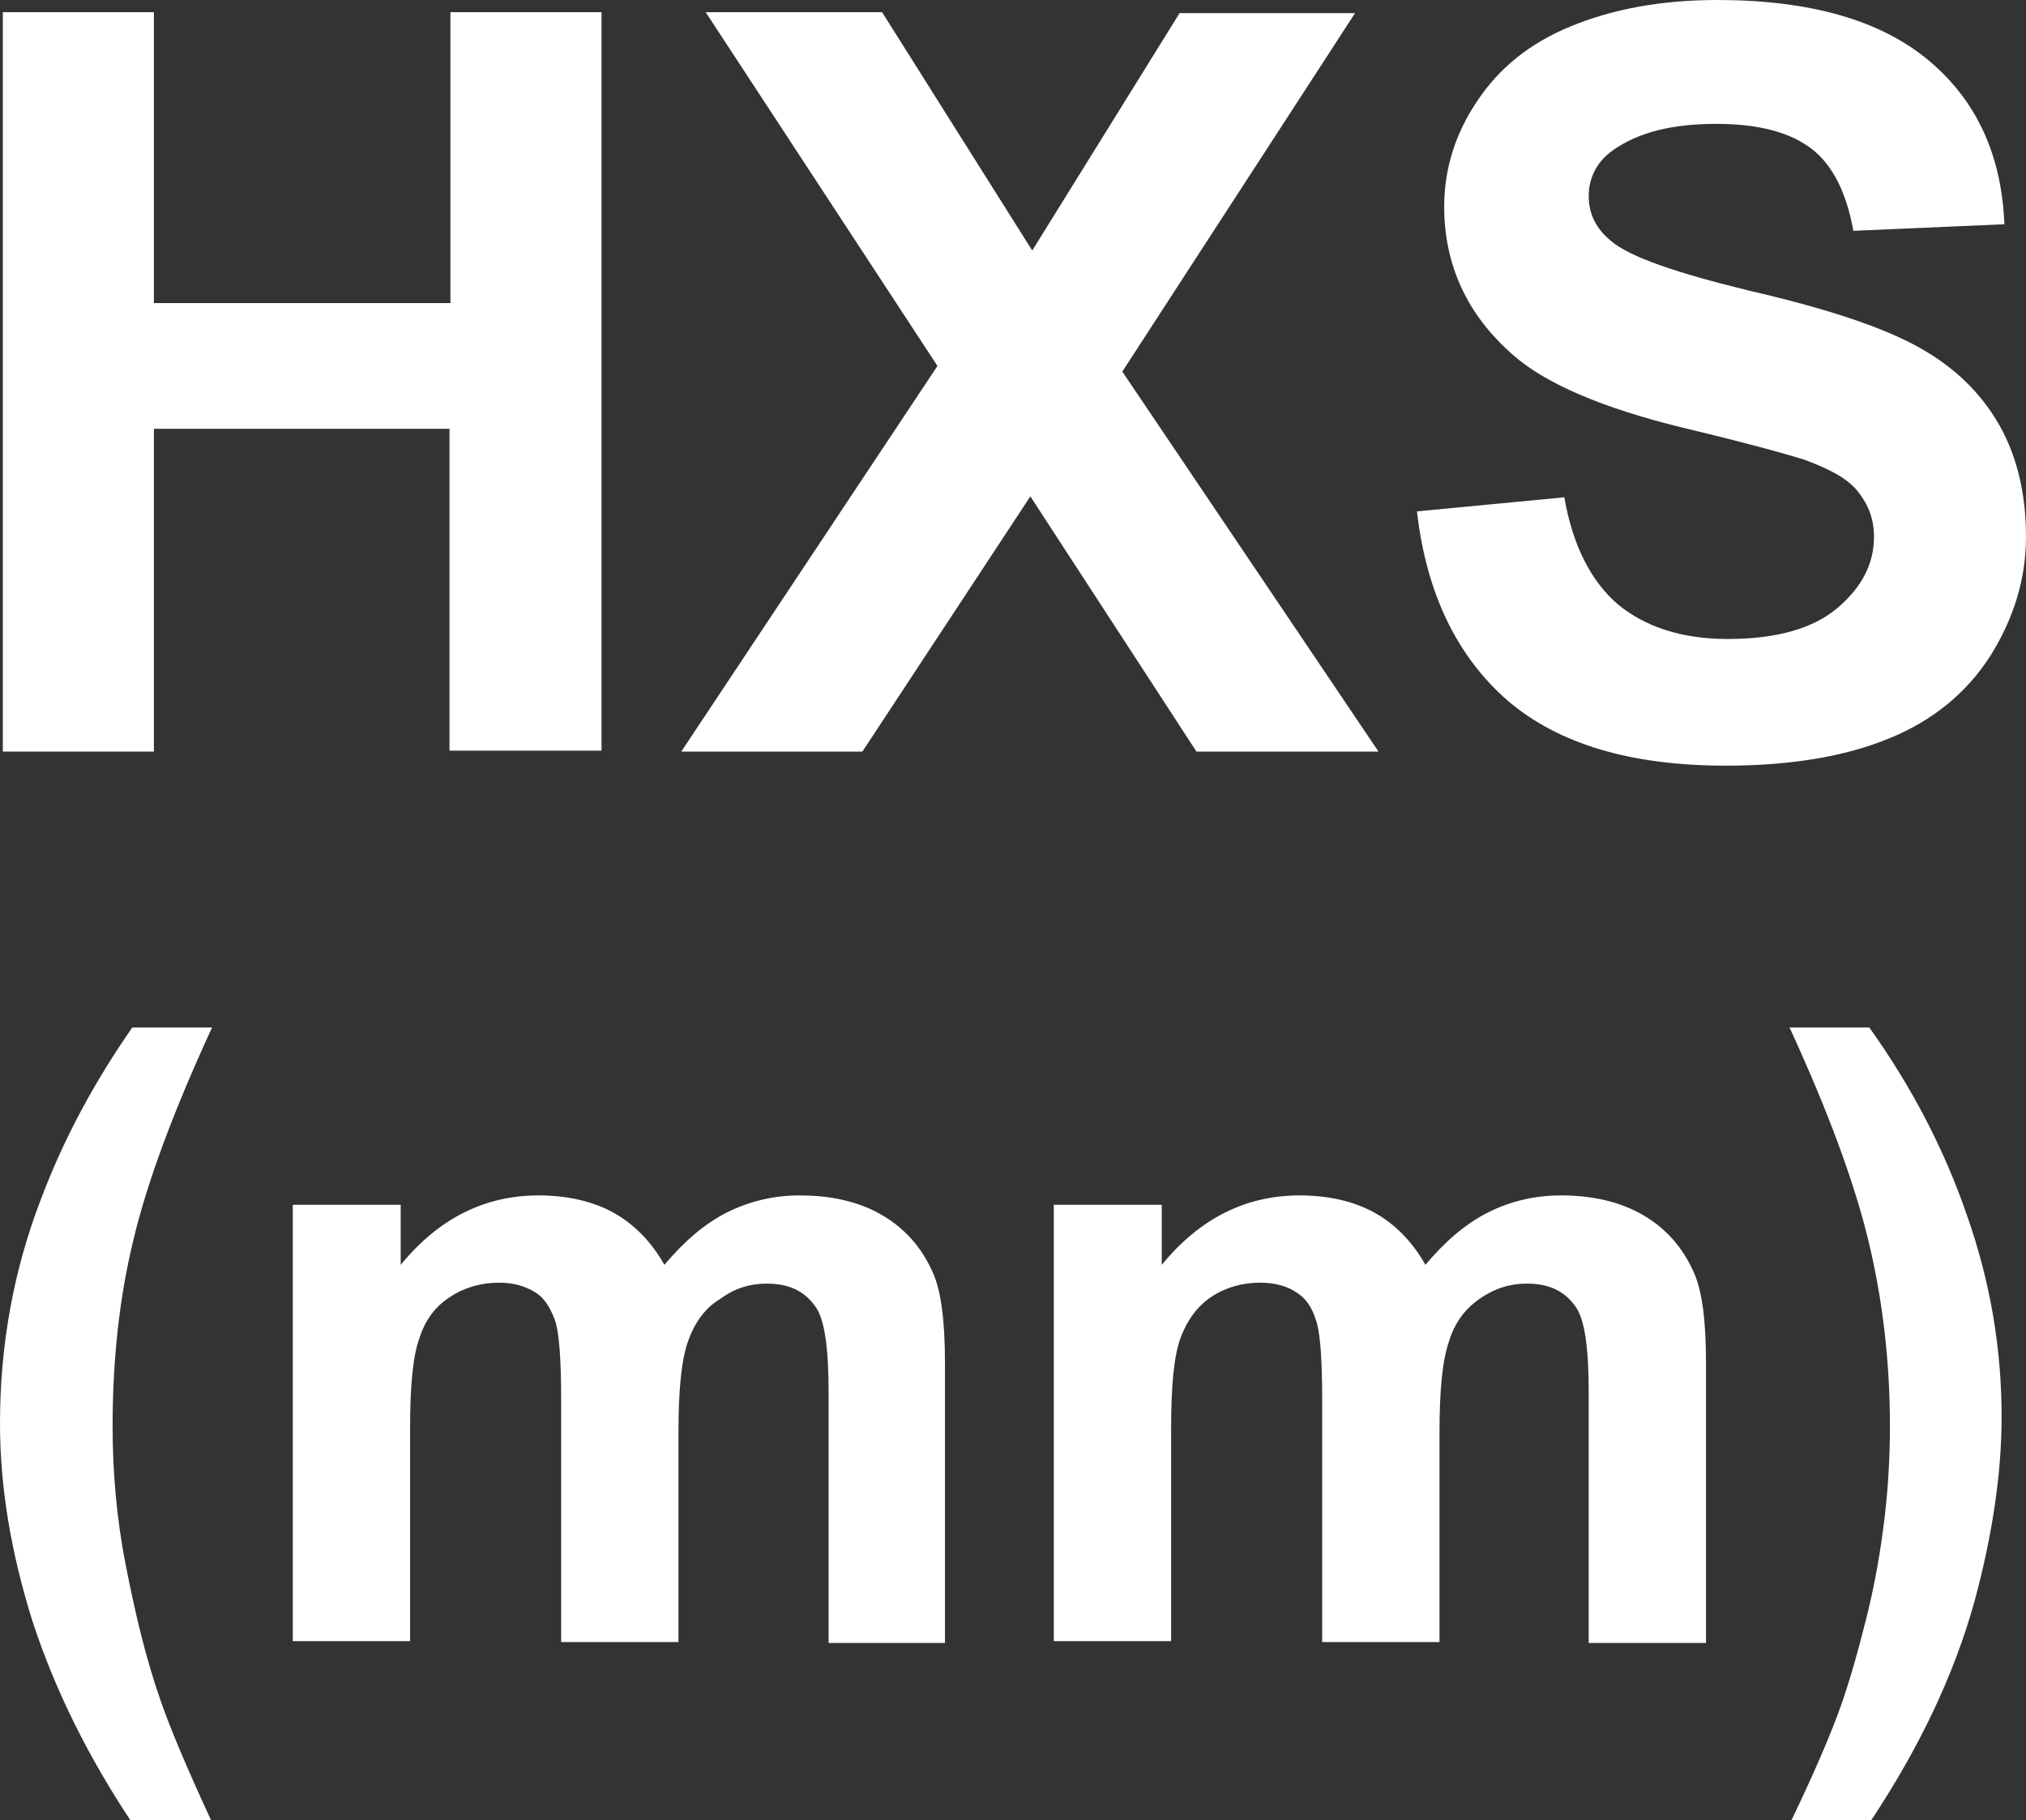
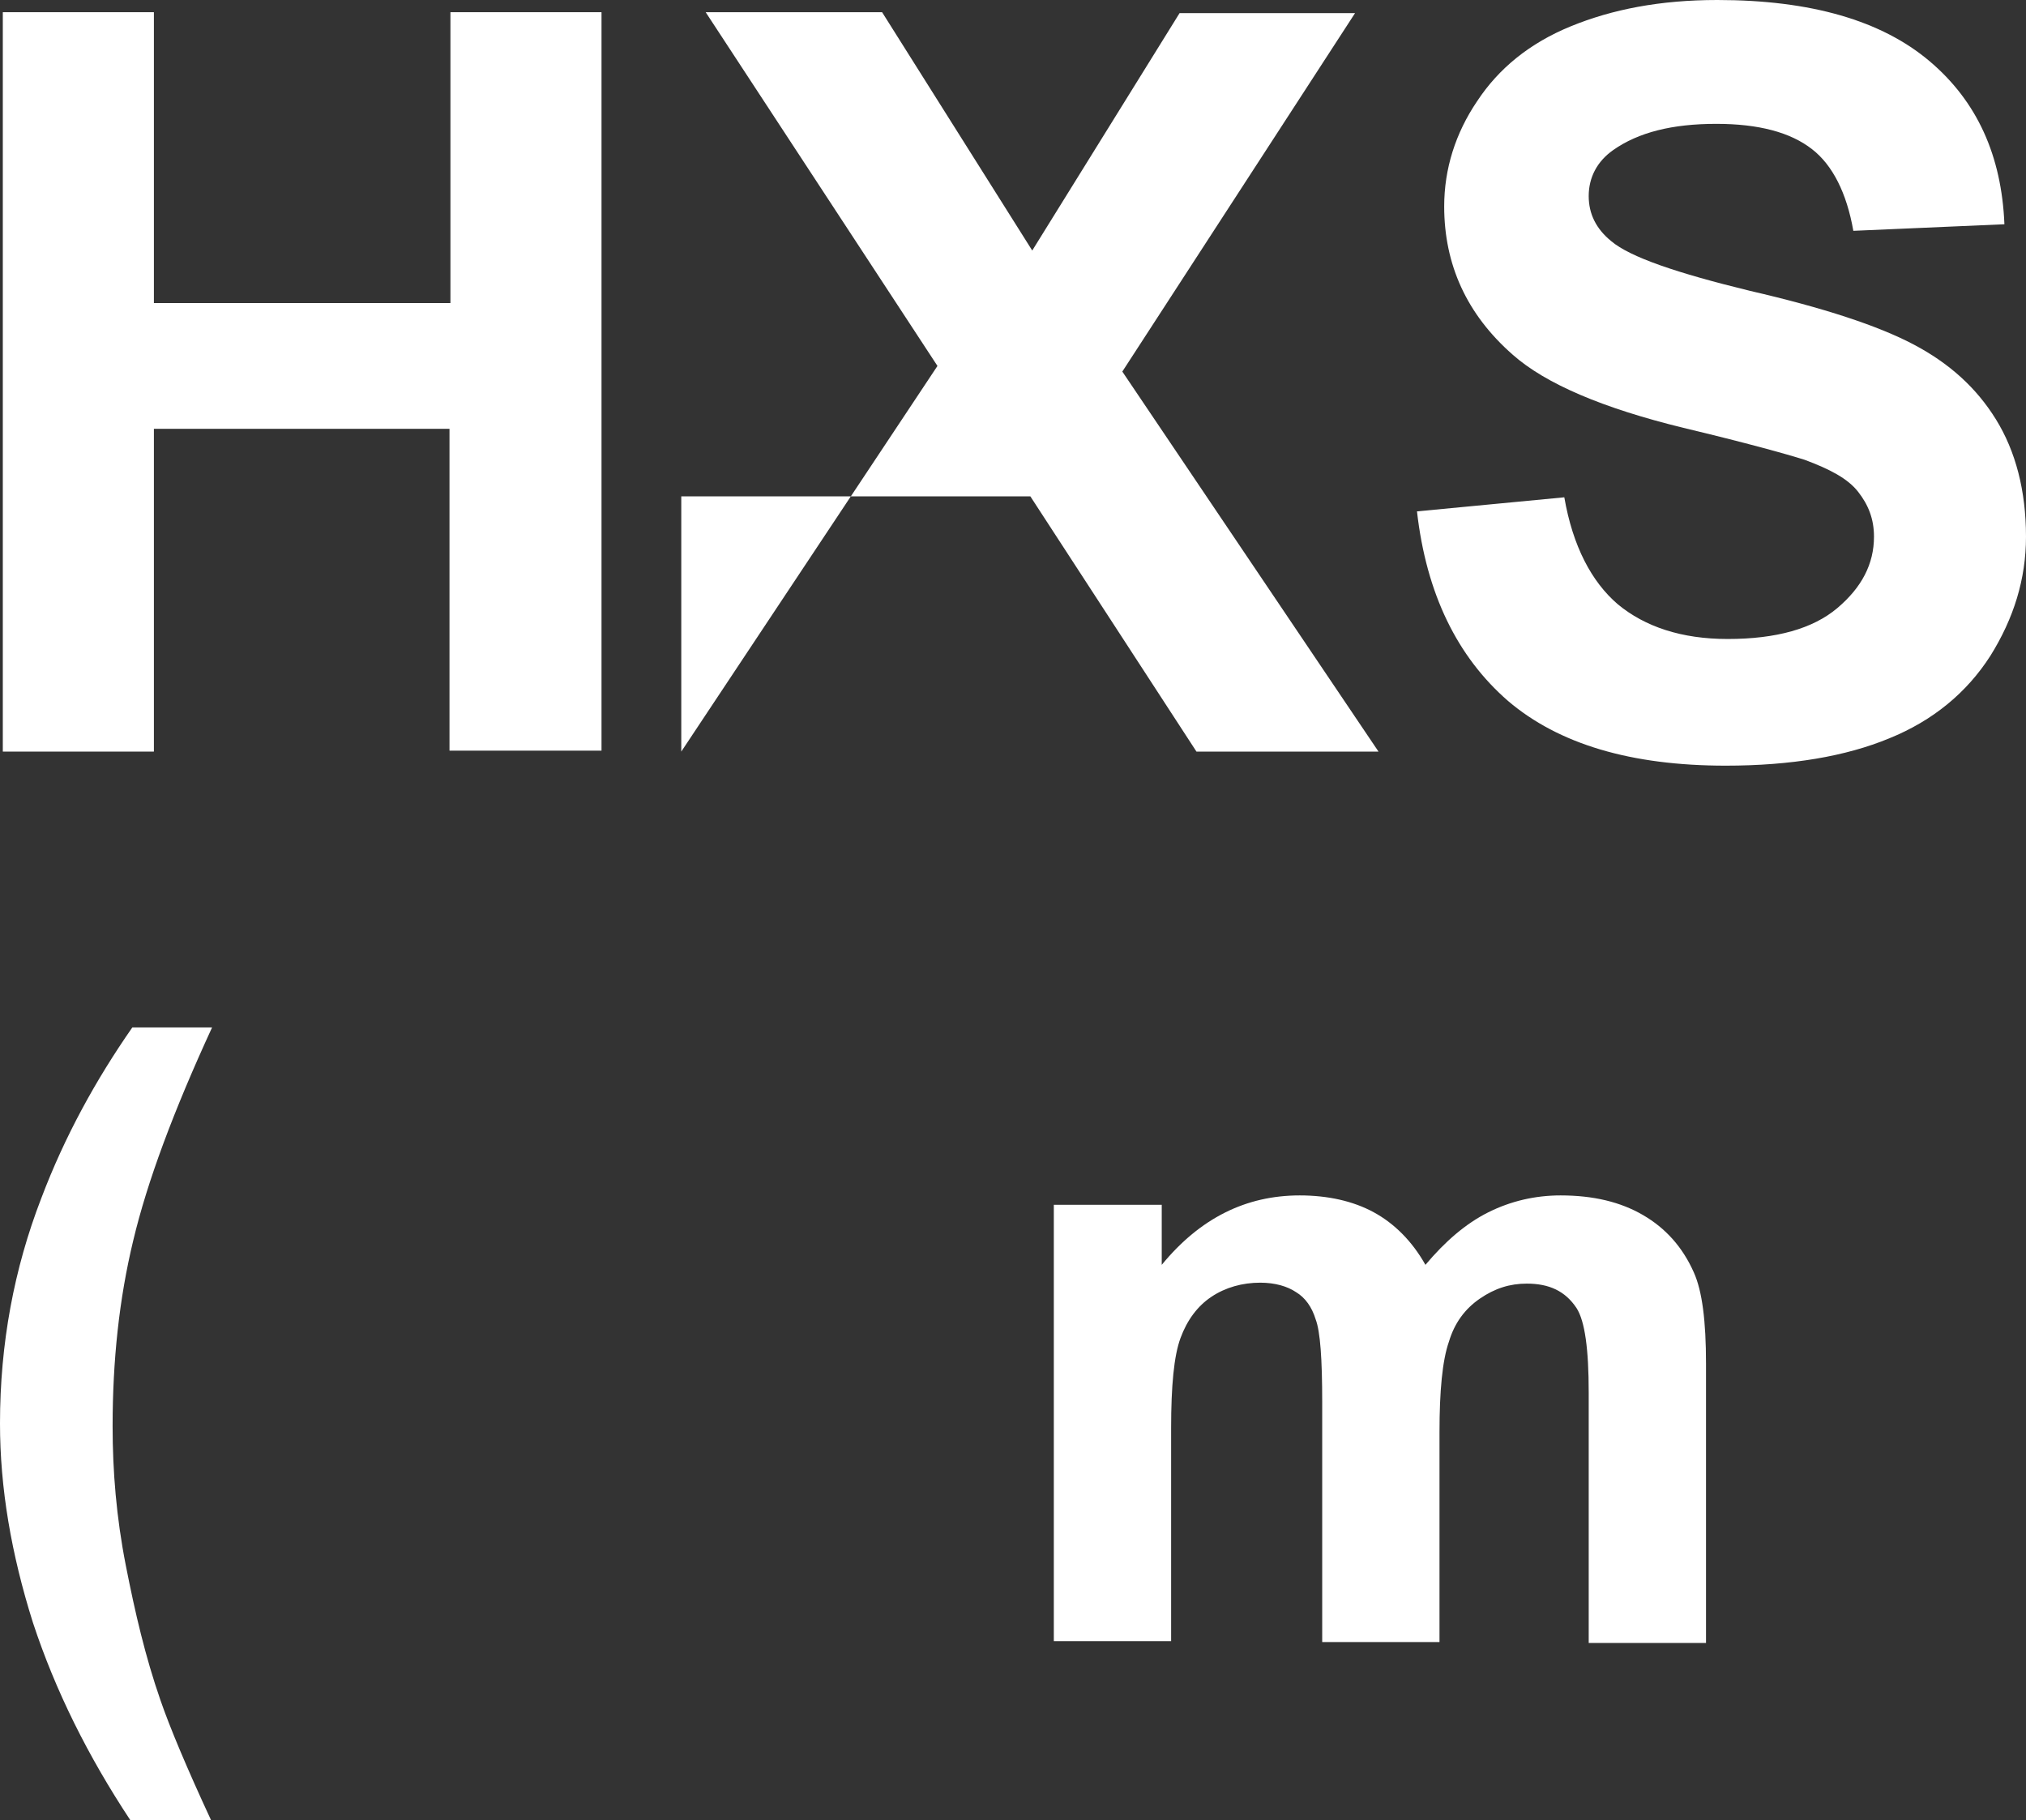
<svg xmlns="http://www.w3.org/2000/svg" version="1.1" id="圖層_1" x="0px" y="0px" viewBox="0 0 21.59 19.4" style="enable-background:new 0 0 21.59 19.4;" xml:space="preserve">
  <rect x="0" y="0" width="21.59" height="19.4" fill="#333333" stroke="none" />
  <style type="text/css">
	.st0{fill:#FFFFFF;}
	.st1{fill:none;stroke:#2F2725;stroke-width:0.567;stroke-miterlimit:10;}
	.st2{fill:#231815;}
	.st3{fill:none;stroke:#231815;stroke-width:0.567;}
	.st4{fill:#2F2725;}
	.st5{fill:none;stroke:#2F2725;stroke-width:0.315;}
	.st6{fill:none;stroke:#231815;stroke-width:0.528;}
	.st7{fill:none;stroke:#231815;stroke-width:0.727;}
	.st8{fill:none;stroke:#FFFFFF;stroke-width:0.567;stroke-miterlimit:10;}
	.st9{fill:none;stroke:#FFFFFF;stroke-miterlimit:10;}
</style>
  <g>
    <path class="st0" d="M0.03,8.01V0.13h1.61v3.1h3.16v-3.1h1.61v7.87H4.79V4.57H1.64v3.44H0.03z" />
-     <path class="st0" d="M7.26,8.01L9.99,3.9L7.52,0.13H9.4L11,2.67l1.57-2.53h1.87l-2.48,3.82l2.73,4.05h-1.94l-1.77-2.72L9.19,8.01   H7.26z" />
+     <path class="st0" d="M7.26,8.01L9.99,3.9L7.52,0.13H9.4L11,2.67l1.57-2.53h1.87l-2.48,3.82l2.73,4.05h-1.94l-1.77-2.72H7.26z" />
    <path class="st0" d="M15.1,5.45l1.57-0.15c0.09,0.52,0.29,0.9,0.57,1.14c0.29,0.24,0.68,0.37,1.17,0.37c0.52,0,0.91-0.11,1.17-0.33   s0.39-0.47,0.39-0.76c0-0.19-0.06-0.34-0.17-0.48S19.5,5,19.23,4.9c-0.19-0.06-0.62-0.18-1.29-0.34c-0.86-0.21-1.47-0.47-1.82-0.78   c-0.49-0.43-0.73-0.96-0.73-1.58c0-0.4,0.12-0.78,0.35-1.12c0.23-0.35,0.56-0.62,1-0.8S17.69,0,18.3,0c1,0,1.75,0.22,2.26,0.65   c0.51,0.43,0.77,1.01,0.8,1.74l-1.61,0.07c-0.07-0.4-0.22-0.7-0.44-0.87c-0.23-0.18-0.57-0.27-1.02-0.27   c-0.47,0-0.83,0.09-1.1,0.28c-0.17,0.12-0.26,0.29-0.26,0.49c0,0.19,0.08,0.35,0.24,0.48c0.2,0.17,0.7,0.34,1.48,0.53   c0.78,0.18,1.36,0.37,1.74,0.57s0.67,0.46,0.88,0.8c0.21,0.34,0.32,0.76,0.32,1.25c0,0.45-0.13,0.87-0.38,1.27   c-0.25,0.39-0.61,0.69-1.08,0.88c-0.46,0.19-1.04,0.29-1.74,0.29c-1.01,0-1.78-0.23-2.32-0.69C15.53,7,15.2,6.33,15.1,5.45z" />
    <path class="st0" d="M2.25,19.4H1.39c-0.45-0.68-0.8-1.38-1.04-2.11C0.12,16.56,0,15.86,0,15.17c0-0.85,0.15-1.65,0.44-2.4   c0.25-0.66,0.58-1.26,0.97-1.82h0.85c-0.41,0.89-0.69,1.64-0.84,2.27C1.27,13.84,1.2,14.5,1.2,15.2c0,0.48,0.04,0.97,0.14,1.48   s0.21,0.98,0.37,1.44C1.81,18.41,1.99,18.84,2.25,19.4z" />
-     <path class="st0" d="M3.12,12.84h1.15v0.64c0.41-0.5,0.9-0.74,1.47-0.74c0.3,0,0.57,0.06,0.79,0.18s0.41,0.31,0.55,0.56   c0.21-0.25,0.43-0.44,0.67-0.56s0.5-0.18,0.77-0.18c0.35,0,0.64,0.07,0.88,0.21c0.24,0.14,0.42,0.34,0.54,0.61   c0.09,0.2,0.13,0.52,0.13,0.97v2.98H8.83v-2.67c0-0.46-0.04-0.76-0.13-0.9c-0.12-0.18-0.29-0.26-0.53-0.26   c-0.18,0-0.34,0.05-0.49,0.16C7.51,13.94,7.4,14.1,7.33,14.3c-0.07,0.2-0.1,0.53-0.1,0.96v2.24H5.98v-2.56   c0-0.45-0.02-0.75-0.07-0.88s-0.11-0.23-0.21-0.29s-0.22-0.1-0.38-0.1c-0.19,0-0.37,0.05-0.52,0.15c-0.16,0.1-0.27,0.25-0.33,0.44   c-0.07,0.19-0.1,0.51-0.1,0.96v2.27H3.12V12.84z" />
    <path class="st0" d="M11.23,12.84h1.15v0.64c0.41-0.5,0.9-0.74,1.47-0.74c0.3,0,0.57,0.06,0.79,0.18s0.41,0.31,0.55,0.56   c0.21-0.25,0.43-0.44,0.67-0.56c0.24-0.12,0.5-0.18,0.77-0.18c0.35,0,0.64,0.07,0.88,0.21c0.24,0.14,0.42,0.34,0.54,0.61   c0.09,0.2,0.13,0.52,0.13,0.97v2.98h-1.25v-2.67c0-0.46-0.04-0.76-0.13-0.9c-0.12-0.18-0.29-0.26-0.53-0.26   c-0.18,0-0.34,0.05-0.5,0.16s-0.27,0.26-0.33,0.46c-0.07,0.2-0.1,0.53-0.1,0.96v2.24h-1.25v-2.56c0-0.45-0.02-0.75-0.07-0.88   c-0.04-0.13-0.11-0.23-0.21-0.29c-0.09-0.06-0.22-0.1-0.38-0.1c-0.19,0-0.37,0.05-0.52,0.15s-0.26,0.25-0.33,0.44   c-0.07,0.19-0.1,0.51-0.1,0.96v2.27h-1.25V12.84z" />
-     <path class="st0" d="M19.09,19.4c0.25-0.52,0.42-0.92,0.52-1.2s0.19-0.6,0.28-0.96c0.09-0.36,0.15-0.71,0.19-1.04   c0.04-0.33,0.06-0.66,0.06-1c0-0.7-0.08-1.36-0.23-1.98c-0.15-0.62-0.43-1.38-0.84-2.27h0.85c0.45,0.63,0.8,1.3,1.04,2   c0.25,0.71,0.37,1.42,0.37,2.15c0,0.61-0.1,1.27-0.29,1.97c-0.22,0.79-0.59,1.56-1.1,2.33H19.09z" />
  </g>
</svg>